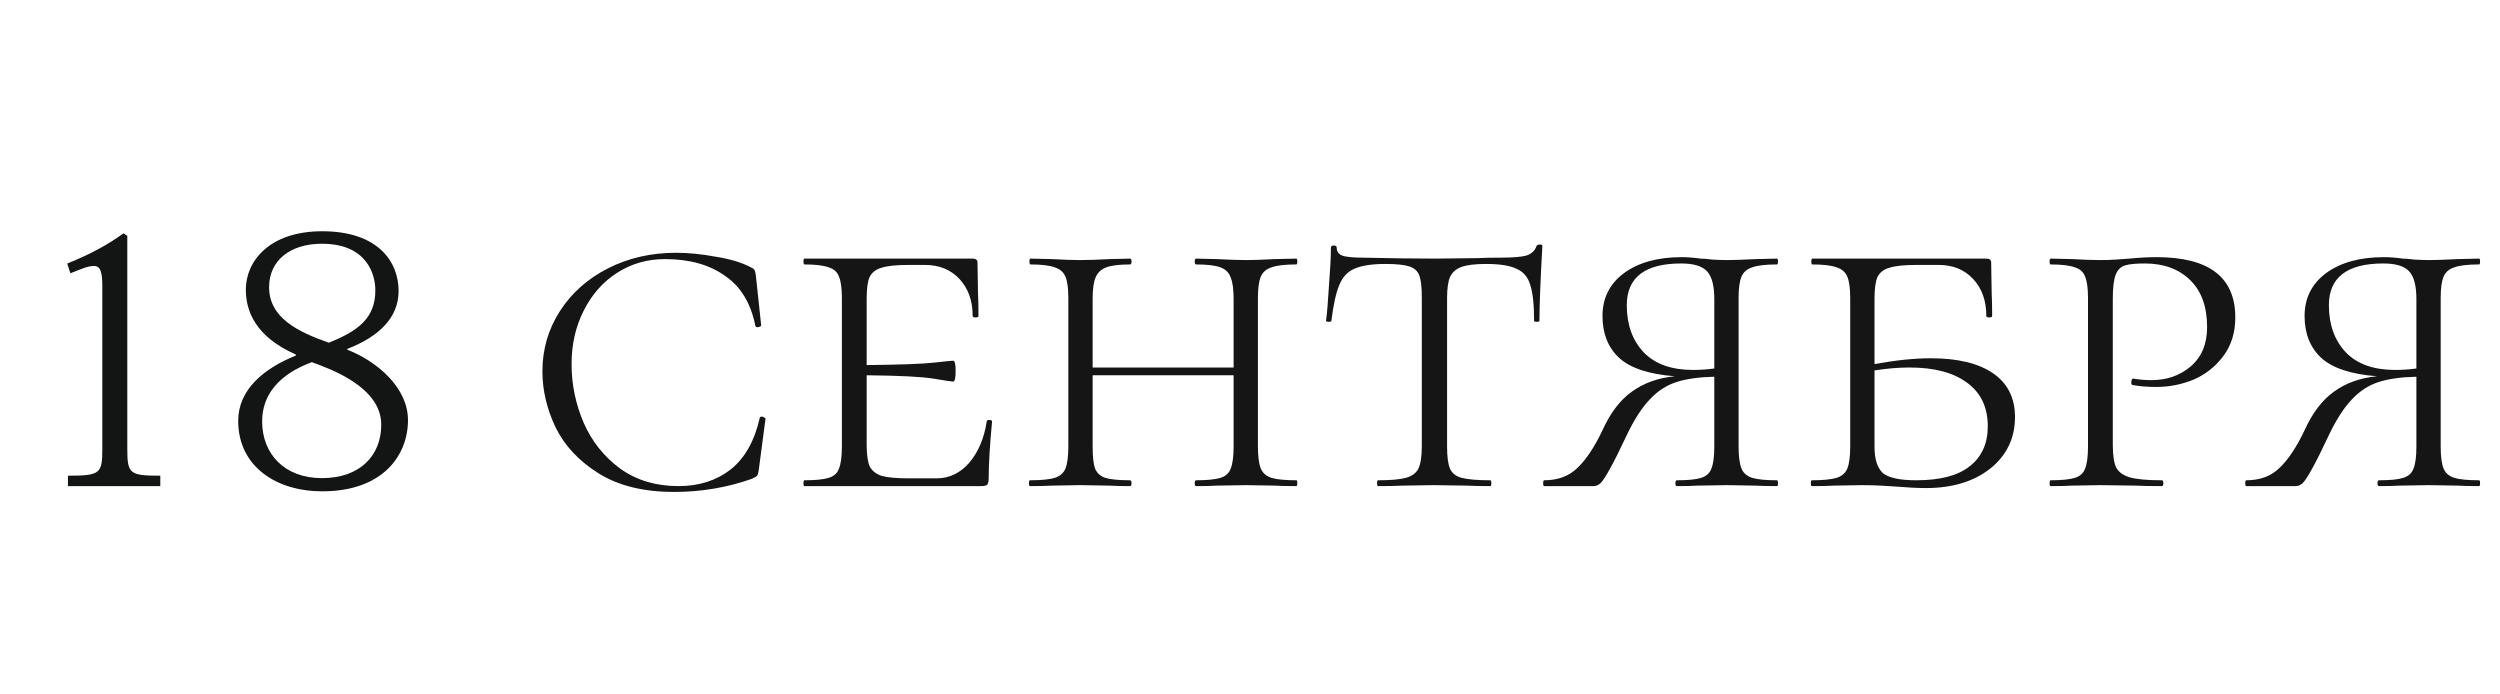
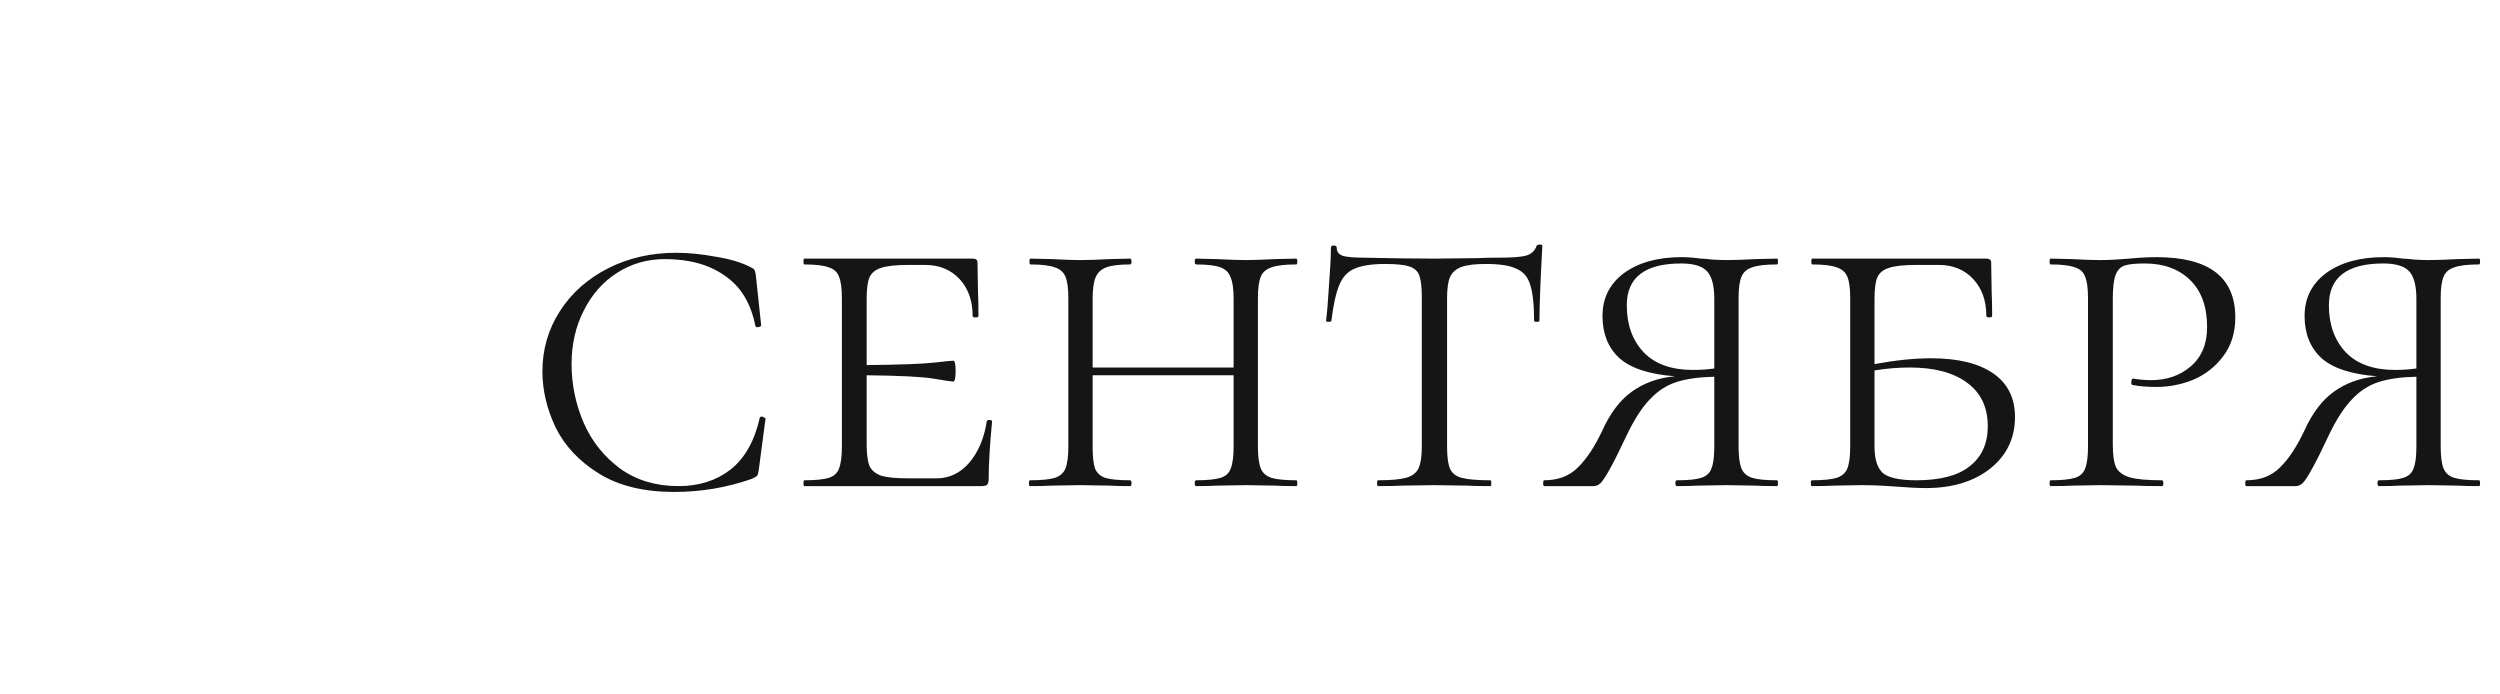
<svg xmlns="http://www.w3.org/2000/svg" width="144" height="40" viewBox="0 0 144 40" fill="none">
-   <path d="M5.893 25.82V16.48C5.893 15.68 5.793 15.32 5.413 15.32C5.053 15.32 4.673 15.5 4.053 15.74L3.873 15.18C5.313 14.6 6.253 14.06 7.113 13.44L7.333 13.58V25.82C7.333 27.28 7.433 27.4 9.233 27.4V28H3.913V27.4C5.793 27.4 5.893 27.28 5.893 25.82ZM20 20.1V20.14C21.78 20.84 23.5 22.36 23.5 24.2C23.5 26.22 22.06 28.3 18.56 28.3C15.9 28.3 13.72 26.86 13.72 24.24C13.72 22.44 15.2 21.22 17.04 20.48V20.42C14.68 19.38 14.16 17.88 14.16 16.68C14.16 15.06 15.5 13.32 18.56 13.32C21.8 13.32 22.96 15.1 22.96 16.76C22.96 18.32 21.8 19.4 20 20.1ZM18.54 14.04C16.72 14.04 15.5 15 15.5 16.54C15.5 18.32 17.18 19.12 18.94 19.74C20.64 19.06 21.62 18.32 21.62 16.72C21.62 15.86 21.18 14.04 18.54 14.04ZM18.54 27.54C20.74 27.54 21.96 26.24 21.96 24.46C21.96 22.28 19 21.24 17.96 20.86C17.24 21.14 15.1 21.98 15.1 24.28C15.1 26.12 16.36 27.54 18.54 27.54Z" fill="#131515" />
  <path d="M38.943 14.56C39.652 14.56 40.408 14.635 41.211 14.784C42.032 14.915 42.695 15.111 43.199 15.372C43.33 15.428 43.414 15.484 43.451 15.54C43.488 15.596 43.516 15.699 43.535 15.848L43.843 18.732C43.843 18.788 43.787 18.825 43.675 18.844C43.582 18.863 43.526 18.835 43.507 18.76C43.246 17.453 42.658 16.492 41.743 15.876C40.847 15.241 39.699 14.924 38.299 14.924C37.291 14.924 36.376 15.185 35.555 15.708C34.734 16.231 34.09 16.959 33.623 17.892C33.156 18.807 32.923 19.833 32.923 20.972C32.923 22.148 33.156 23.277 33.623 24.36C34.09 25.424 34.79 26.301 35.723 26.992C36.656 27.664 37.776 28 39.083 28C40.259 28 41.258 27.683 42.079 27.048C42.9 26.395 43.46 25.405 43.759 24.08C43.759 24.024 43.806 23.996 43.899 23.996C43.936 23.996 43.974 24.015 44.011 24.052C44.067 24.071 44.095 24.089 44.095 24.108L43.703 27.076C43.684 27.225 43.656 27.328 43.619 27.384C43.582 27.44 43.479 27.505 43.311 27.58C41.874 28.084 40.38 28.336 38.831 28.336C37.076 28.336 35.63 27.981 34.491 27.272C33.352 26.563 32.522 25.676 31.999 24.612C31.495 23.548 31.243 22.475 31.243 21.392C31.243 20.123 31.579 18.965 32.251 17.92C32.923 16.875 33.847 16.053 35.023 15.456C36.199 14.859 37.506 14.56 38.943 14.56ZM56.836 24.276C56.836 24.22 56.883 24.192 56.976 24.192C57.088 24.192 57.144 24.22 57.144 24.276C57.014 25.62 56.948 26.721 56.948 27.58C56.948 27.729 56.92 27.841 56.864 27.916C56.808 27.972 56.696 28 56.528 28H46.336C46.299 28 46.28 27.944 46.28 27.832C46.28 27.72 46.299 27.664 46.336 27.664C46.971 27.664 47.438 27.617 47.736 27.524C48.035 27.431 48.231 27.253 48.324 26.992C48.436 26.712 48.492 26.292 48.492 25.732V17.164C48.492 16.604 48.436 16.193 48.324 15.932C48.231 15.671 48.035 15.493 47.736 15.4C47.438 15.288 46.971 15.232 46.336 15.232C46.299 15.232 46.28 15.176 46.28 15.064C46.28 14.952 46.299 14.896 46.336 14.896H56.024C56.211 14.896 56.304 14.971 56.304 15.12L56.332 16.856C56.351 17.211 56.36 17.659 56.36 18.2C56.36 18.256 56.304 18.284 56.192 18.284C56.08 18.284 56.024 18.256 56.024 18.2C56.024 17.323 55.772 16.613 55.268 16.072C54.764 15.531 54.102 15.26 53.28 15.26H52.328C51.619 15.26 51.096 15.316 50.76 15.428C50.443 15.521 50.219 15.699 50.088 15.96C49.976 16.221 49.92 16.632 49.92 17.192V21.028C51.824 21.009 53.112 20.963 53.784 20.888C54.456 20.813 54.83 20.776 54.904 20.776C54.998 20.776 55.044 20.972 55.044 21.364C55.044 21.775 54.998 21.98 54.904 21.98C54.83 21.98 54.456 21.924 53.784 21.812C53.112 21.7 51.824 21.635 49.92 21.616V25.62C49.92 26.161 49.976 26.572 50.088 26.852C50.219 27.113 50.452 27.3 50.788 27.412C51.124 27.505 51.638 27.552 52.328 27.552H53.952C54.68 27.552 55.306 27.253 55.828 26.656C56.351 26.04 56.687 25.247 56.836 24.276ZM74.668 27.664C74.706 27.664 74.724 27.72 74.724 27.832C74.724 27.944 74.706 28 74.668 28C74.146 28 73.735 27.991 73.436 27.972L71.784 27.944L70.076 27.972C69.796 27.991 69.404 28 68.9 28C68.844 28 68.816 27.944 68.816 27.832C68.816 27.72 68.844 27.664 68.9 27.664C69.535 27.664 70.002 27.617 70.3 27.524C70.599 27.431 70.795 27.253 70.888 26.992C71 26.712 71.056 26.292 71.056 25.732V21.616H62.936V25.732C62.936 26.311 62.983 26.731 63.076 26.992C63.188 27.253 63.384 27.431 63.664 27.524C63.963 27.617 64.439 27.664 65.092 27.664C65.148 27.664 65.176 27.72 65.176 27.832C65.176 27.944 65.148 28 65.092 28C64.588 28 64.196 27.991 63.916 27.972L62.208 27.944L60.556 27.972C60.258 27.991 59.847 28 59.324 28C59.287 28 59.268 27.944 59.268 27.832C59.268 27.72 59.287 27.664 59.324 27.664C59.978 27.664 60.454 27.617 60.752 27.524C61.051 27.431 61.256 27.253 61.368 26.992C61.48 26.712 61.536 26.292 61.536 25.732V17.164C61.536 16.604 61.48 16.193 61.368 15.932C61.256 15.671 61.051 15.493 60.752 15.4C60.454 15.288 59.987 15.232 59.352 15.232C59.315 15.232 59.296 15.176 59.296 15.064C59.296 14.952 59.315 14.896 59.352 14.896L60.584 14.924C61.256 14.961 61.798 14.98 62.208 14.98C62.675 14.98 63.244 14.961 63.916 14.924L65.092 14.896C65.148 14.896 65.176 14.952 65.176 15.064C65.176 15.176 65.148 15.232 65.092 15.232C64.476 15.232 64.019 15.288 63.72 15.4C63.422 15.512 63.216 15.708 63.104 15.988C62.992 16.249 62.936 16.66 62.936 17.22V21.168H71.056V17.22C71.056 16.66 71 16.249 70.888 15.988C70.795 15.708 70.599 15.512 70.3 15.4C70.002 15.288 69.535 15.232 68.9 15.232C68.844 15.232 68.816 15.176 68.816 15.064C68.816 14.952 68.844 14.896 68.9 14.896L70.076 14.924C70.786 14.961 71.355 14.98 71.784 14.98C72.176 14.98 72.727 14.961 73.436 14.924L74.668 14.896C74.706 14.896 74.724 14.952 74.724 15.064C74.724 15.176 74.706 15.232 74.668 15.232C74.015 15.232 73.539 15.288 73.24 15.4C72.942 15.493 72.736 15.671 72.624 15.932C72.512 16.193 72.456 16.604 72.456 17.164V25.732C72.456 26.292 72.512 26.712 72.624 26.992C72.736 27.253 72.942 27.431 73.24 27.524C73.539 27.617 74.015 27.664 74.668 27.664ZM79.796 15.204C79.012 15.204 78.414 15.297 78.004 15.484C77.612 15.652 77.322 15.969 77.136 16.436C76.949 16.884 76.8 17.565 76.688 18.48C76.688 18.517 76.632 18.536 76.52 18.536C76.426 18.536 76.38 18.517 76.38 18.48C76.436 18.069 76.492 17.397 76.548 16.464C76.622 15.512 76.66 14.784 76.66 14.28C76.66 14.187 76.716 14.14 76.828 14.14C76.94 14.14 76.996 14.187 76.996 14.28C76.996 14.523 77.136 14.681 77.416 14.756C77.696 14.812 78.041 14.84 78.452 14.84C80.094 14.877 81.504 14.896 82.68 14.896L85.116 14.868C85.452 14.849 85.89 14.84 86.432 14.84C87.104 14.84 87.589 14.803 87.888 14.728C88.205 14.635 88.41 14.448 88.504 14.168C88.541 14.112 88.606 14.084 88.7 14.084C88.793 14.084 88.84 14.112 88.84 14.168C88.728 16.184 88.672 17.621 88.672 18.48C88.672 18.517 88.616 18.536 88.504 18.536C88.41 18.536 88.364 18.517 88.364 18.48C88.364 17.547 88.289 16.856 88.14 16.408C88.009 15.96 87.748 15.652 87.356 15.484C86.982 15.297 86.394 15.204 85.592 15.204C84.976 15.204 84.509 15.26 84.192 15.372C83.874 15.484 83.65 15.68 83.52 15.96C83.408 16.221 83.352 16.623 83.352 17.164V25.732C83.352 26.311 83.408 26.731 83.52 26.992C83.632 27.253 83.856 27.431 84.192 27.524C84.546 27.617 85.097 27.664 85.844 27.664C85.881 27.664 85.9 27.72 85.9 27.832C85.9 27.944 85.881 28 85.844 28C85.265 28 84.817 27.991 84.5 27.972L82.596 27.944L80.776 27.972C80.44 27.991 79.973 28 79.376 28C79.338 28 79.32 27.944 79.32 27.832C79.32 27.72 79.338 27.664 79.376 27.664C80.104 27.664 80.636 27.617 80.972 27.524C81.326 27.431 81.569 27.253 81.7 26.992C81.83 26.712 81.896 26.292 81.896 25.732V17.108C81.896 16.548 81.849 16.137 81.756 15.876C81.662 15.615 81.466 15.437 81.168 15.344C80.888 15.251 80.43 15.204 79.796 15.204ZM102.355 27.664C102.392 27.664 102.411 27.72 102.411 27.832C102.411 27.944 102.392 28 102.355 28C101.832 28 101.421 27.991 101.123 27.972L99.471 27.944L97.763 27.972C97.483 27.991 97.091 28 96.587 28C96.531 28 96.503 27.944 96.503 27.832C96.503 27.72 96.531 27.664 96.587 27.664C97.24 27.664 97.707 27.617 97.987 27.524C98.285 27.431 98.481 27.253 98.575 26.992C98.687 26.731 98.743 26.311 98.743 25.732V21.7C97.865 21.719 97.137 21.821 96.559 22.008C95.98 22.195 95.467 22.531 95.019 23.016C94.571 23.483 94.132 24.164 93.703 25.06C93.292 25.937 92.965 26.591 92.723 27.02C92.499 27.431 92.321 27.701 92.191 27.832C92.06 27.944 91.929 28 91.799 28H88.943C88.905 28 88.887 27.944 88.887 27.832C88.887 27.72 88.905 27.664 88.943 27.664C89.745 27.664 90.389 27.421 90.875 26.936C91.379 26.451 91.855 25.732 92.303 24.78C92.751 23.791 93.311 23.053 93.983 22.568C94.673 22.064 95.504 21.765 96.475 21.672C94.981 21.56 93.908 21.205 93.255 20.608C92.62 20.011 92.303 19.208 92.303 18.2C92.303 17.173 92.713 16.352 93.535 15.736C94.375 15.12 95.485 14.812 96.867 14.812C97.203 14.812 97.567 14.84 97.959 14.896C98.108 14.896 98.332 14.915 98.631 14.952C98.948 14.971 99.228 14.98 99.471 14.98C99.863 14.98 100.413 14.961 101.123 14.924L102.355 14.896C102.392 14.896 102.411 14.952 102.411 15.064C102.411 15.176 102.392 15.232 102.355 15.232C101.701 15.232 101.225 15.288 100.927 15.4C100.628 15.493 100.423 15.671 100.311 15.932C100.199 16.193 100.143 16.604 100.143 17.164V25.732C100.143 26.292 100.199 26.712 100.311 26.992C100.423 27.253 100.628 27.431 100.927 27.524C101.225 27.617 101.701 27.664 102.355 27.664ZM97.511 21.308C97.94 21.308 98.351 21.28 98.743 21.224V17.22C98.743 16.455 98.603 15.923 98.323 15.624C98.043 15.325 97.548 15.176 96.839 15.176C94.748 15.176 93.703 15.979 93.703 17.584C93.703 18.704 94.029 19.609 94.683 20.3C95.336 20.972 96.279 21.308 97.511 21.308ZM111.22 20.636C112.769 20.636 113.964 20.925 114.804 21.504C115.644 22.083 116.064 22.923 116.064 24.024C116.064 25.237 115.588 26.227 114.636 26.992C113.684 27.739 112.452 28.112 110.94 28.112C110.454 28.112 109.885 28.084 109.232 28.028C108.989 28.009 108.69 27.991 108.336 27.972C108 27.953 107.626 27.944 107.216 27.944L105.62 27.972C105.302 27.991 104.882 28 104.36 28C104.322 28 104.304 27.944 104.304 27.832C104.304 27.72 104.322 27.664 104.36 27.664C105.013 27.664 105.489 27.617 105.788 27.524C106.086 27.431 106.292 27.253 106.404 26.992C106.516 26.712 106.572 26.292 106.572 25.732V17.164C106.572 16.604 106.516 16.193 106.404 15.932C106.292 15.671 106.086 15.493 105.788 15.4C105.489 15.288 105.022 15.232 104.388 15.232C104.35 15.232 104.332 15.176 104.332 15.064C104.332 14.952 104.35 14.896 104.388 14.896H114.412C114.598 14.896 114.692 14.971 114.692 15.12L114.72 16.856C114.738 17.211 114.748 17.659 114.748 18.2C114.748 18.256 114.692 18.284 114.58 18.284C114.468 18.284 114.412 18.256 114.412 18.2C114.412 17.323 114.16 16.613 113.656 16.072C113.152 15.531 112.489 15.26 111.668 15.26H110.38C109.67 15.26 109.148 15.316 108.812 15.428C108.494 15.521 108.27 15.699 108.14 15.96C108.028 16.221 107.972 16.632 107.972 17.192V20.972C109.185 20.748 110.268 20.636 111.22 20.636ZM110.38 27.664C111.761 27.664 112.788 27.393 113.46 26.852C114.15 26.311 114.496 25.545 114.496 24.556C114.496 23.455 114.094 22.615 113.292 22.036C112.508 21.457 111.406 21.168 109.988 21.168C109.353 21.168 108.681 21.224 107.972 21.336V25.732C107.972 26.441 108.13 26.945 108.448 27.244C108.784 27.524 109.428 27.664 110.38 27.664ZM121.697 25.62C121.697 26.217 121.763 26.656 121.893 26.936C122.043 27.197 122.304 27.384 122.677 27.496C123.069 27.608 123.685 27.664 124.525 27.664C124.581 27.664 124.609 27.72 124.609 27.832C124.609 27.944 124.581 28 124.525 28C123.872 28 123.368 27.991 123.013 27.972L120.997 27.944L119.345 27.972C119.047 27.991 118.636 28 118.113 28C118.076 28 118.057 27.944 118.057 27.832C118.057 27.72 118.076 27.664 118.113 27.664C118.748 27.664 119.215 27.617 119.513 27.524C119.812 27.431 120.008 27.253 120.101 26.992C120.213 26.712 120.269 26.292 120.269 25.732V17.164C120.269 16.604 120.213 16.193 120.101 15.932C120.008 15.671 119.812 15.493 119.513 15.4C119.215 15.288 118.748 15.232 118.113 15.232C118.076 15.232 118.057 15.176 118.057 15.064C118.057 14.952 118.076 14.896 118.113 14.896L119.345 14.924C120.017 14.961 120.559 14.98 120.969 14.98C121.287 14.98 121.585 14.971 121.865 14.952C122.164 14.933 122.425 14.915 122.649 14.896C123.209 14.84 123.732 14.812 124.217 14.812C127.241 14.812 128.753 15.969 128.753 18.284C128.753 19.161 128.52 19.908 128.053 20.524C127.605 21.121 127.036 21.569 126.345 21.868C125.655 22.148 124.945 22.288 124.217 22.288C123.676 22.288 123.219 22.251 122.845 22.176C122.789 22.176 122.761 22.129 122.761 22.036C122.761 21.98 122.771 21.924 122.789 21.868C122.827 21.812 122.864 21.793 122.901 21.812C123.237 21.868 123.573 21.896 123.909 21.896C124.805 21.896 125.561 21.635 126.177 21.112C126.812 20.571 127.129 19.815 127.129 18.844C127.129 17.668 126.803 16.763 126.149 16.128C125.496 15.493 124.628 15.176 123.545 15.176C123.023 15.176 122.64 15.213 122.397 15.288C122.155 15.363 121.977 15.54 121.865 15.82C121.753 16.1 121.697 16.567 121.697 17.22V25.62ZM142.796 27.664C142.833 27.664 142.852 27.72 142.852 27.832C142.852 27.944 142.833 28 142.796 28C142.273 28 141.863 27.991 141.564 27.972L139.912 27.944L138.204 27.972C137.924 27.991 137.532 28 137.028 28C136.972 28 136.944 27.944 136.944 27.832C136.944 27.72 136.972 27.664 137.028 27.664C137.681 27.664 138.148 27.617 138.428 27.524C138.727 27.431 138.923 27.253 139.016 26.992C139.128 26.731 139.184 26.311 139.184 25.732V21.7C138.307 21.719 137.579 21.821 137 22.008C136.421 22.195 135.908 22.531 135.46 23.016C135.012 23.483 134.573 24.164 134.144 25.06C133.733 25.937 133.407 26.591 133.164 27.02C132.94 27.431 132.763 27.701 132.632 27.832C132.501 27.944 132.371 28 132.24 28H129.384C129.347 28 129.328 27.944 129.328 27.832C129.328 27.72 129.347 27.664 129.384 27.664C130.187 27.664 130.831 27.421 131.316 26.936C131.82 26.451 132.296 25.732 132.744 24.78C133.192 23.791 133.752 23.053 134.424 22.568C135.115 22.064 135.945 21.765 136.916 21.672C135.423 21.56 134.349 21.205 133.696 20.608C133.061 20.011 132.744 19.208 132.744 18.2C132.744 17.173 133.155 16.352 133.976 15.736C134.816 15.12 135.927 14.812 137.308 14.812C137.644 14.812 138.008 14.84 138.4 14.896C138.549 14.896 138.773 14.915 139.072 14.952C139.389 14.971 139.669 14.98 139.912 14.98C140.304 14.98 140.855 14.961 141.564 14.924L142.796 14.896C142.833 14.896 142.852 14.952 142.852 15.064C142.852 15.176 142.833 15.232 142.796 15.232C142.143 15.232 141.667 15.288 141.368 15.4C141.069 15.493 140.864 15.671 140.752 15.932C140.64 16.193 140.584 16.604 140.584 17.164V25.732C140.584 26.292 140.64 26.712 140.752 26.992C140.864 27.253 141.069 27.431 141.368 27.524C141.667 27.617 142.143 27.664 142.796 27.664ZM137.952 21.308C138.381 21.308 138.792 21.28 139.184 21.224V17.22C139.184 16.455 139.044 15.923 138.764 15.624C138.484 15.325 137.989 15.176 137.28 15.176C135.189 15.176 134.144 15.979 134.144 17.584C134.144 18.704 134.471 19.609 135.124 20.3C135.777 20.972 136.72 21.308 137.952 21.308Z" fill="#141514" />
</svg>